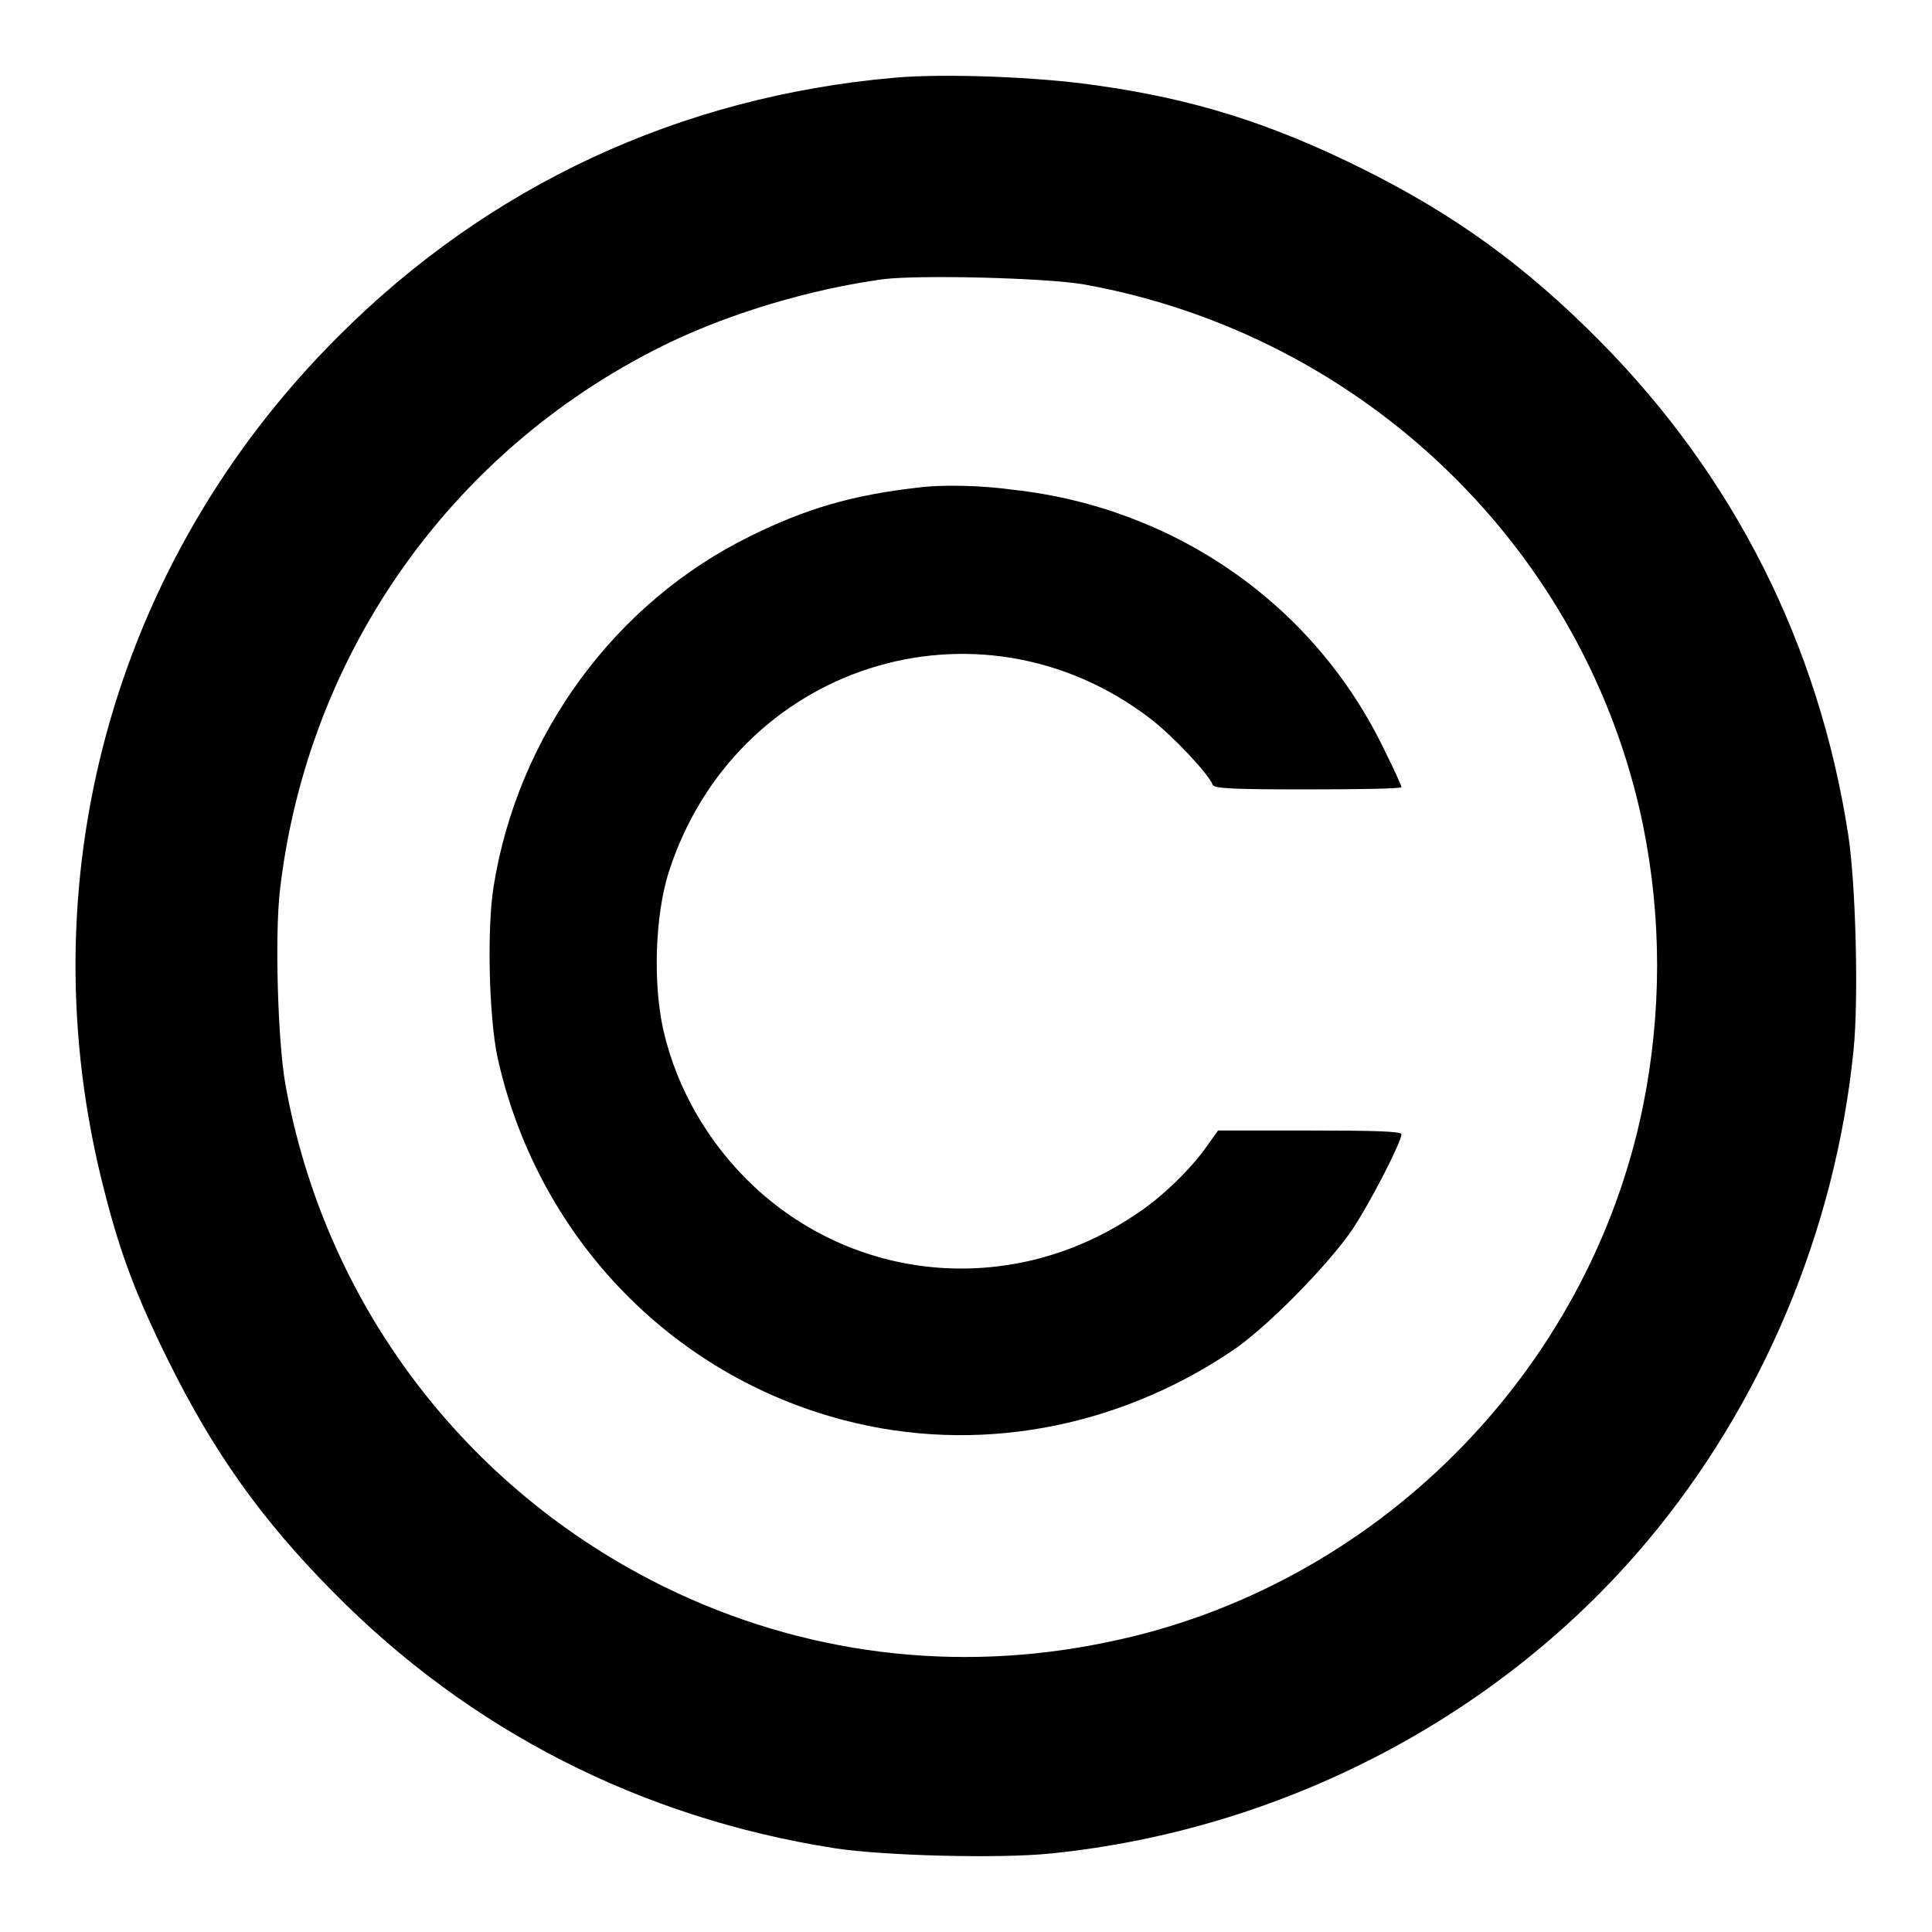
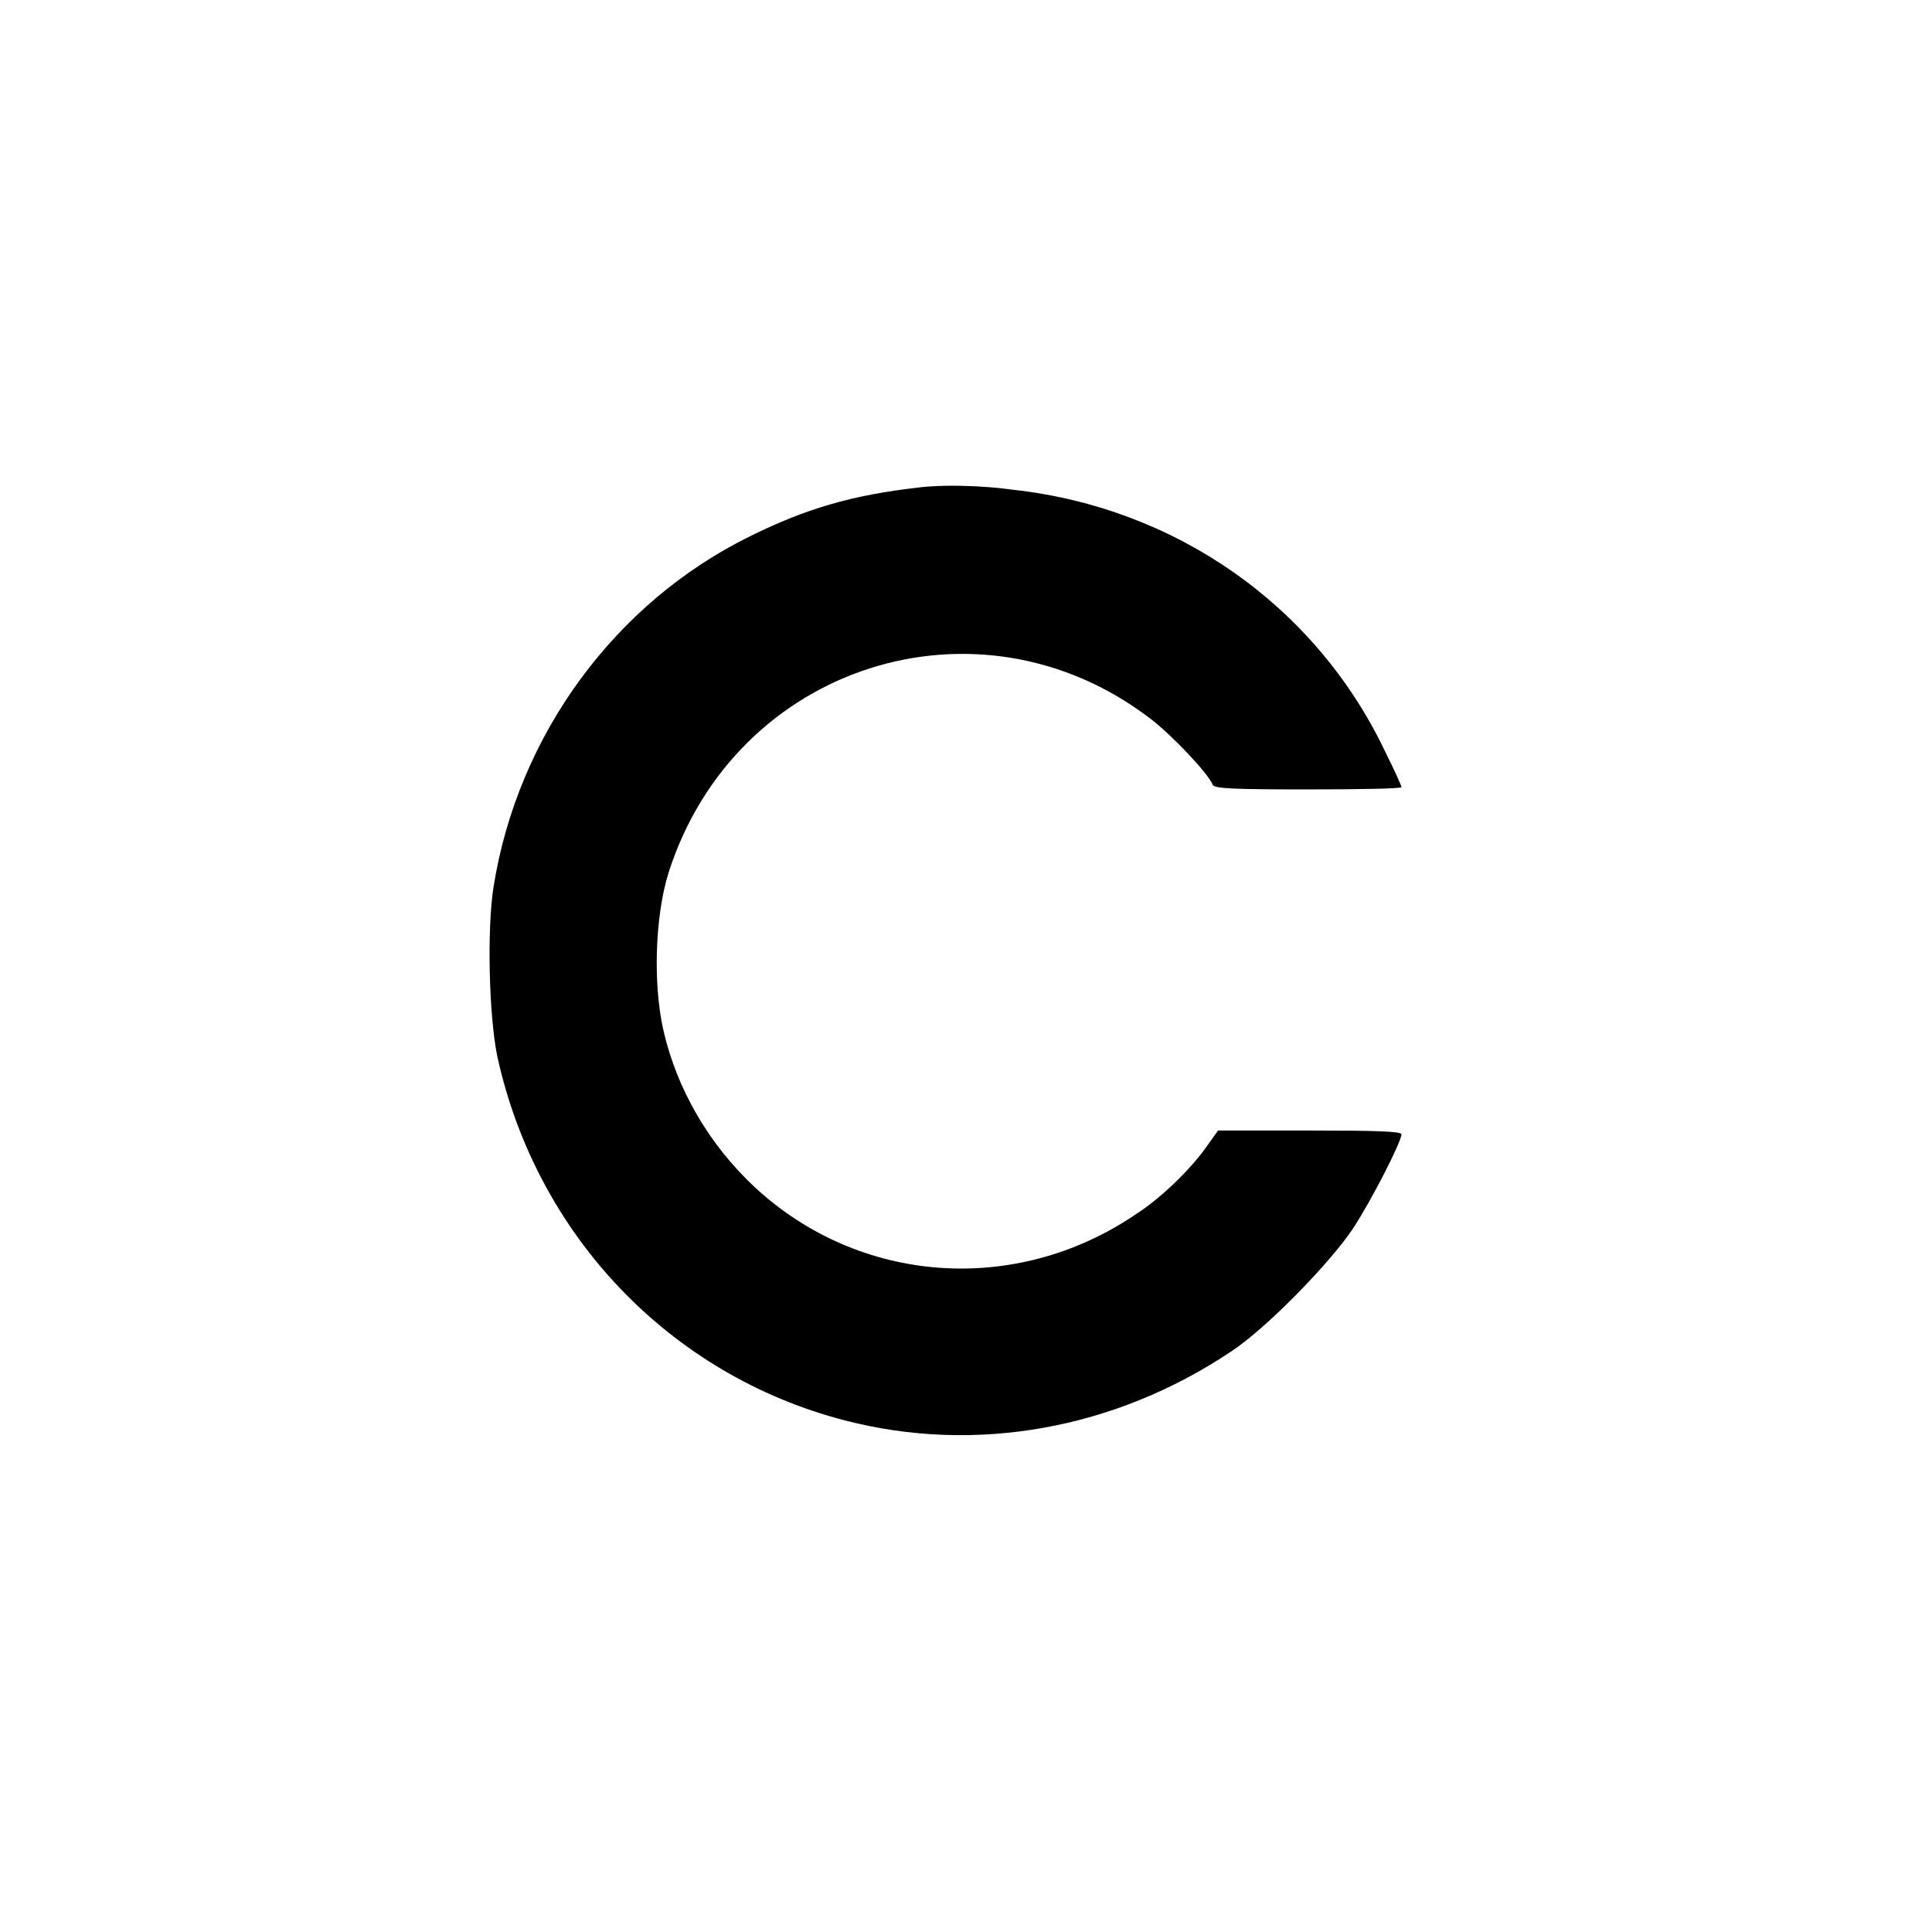
<svg xmlns="http://www.w3.org/2000/svg" version="1.1" x="0px" y="0px" viewBox="0 0 256 256" enable-background="new 0 0 256 256" xml:space="preserve">
  <g>
    <g>
      <g>
-         <path fill="#000000" d="M118.5,10.3c-28.4,2.5-53.8,14.3-73.8,34.4c-29.8,29.8-41.4,72.2-30.9,113c2.1,8.3,4.2,13.9,8.5,22.6c6,12.1,12.3,21,21.8,30.6c18.1,18.4,40.9,30,66.5,34c6.5,1,21.8,1.4,28.6,0.7c30.7-3.1,59.5-18.1,79-41.3c15.3-18.2,25-41.3,27.4-65.1c0.7-6.8,0.3-22.1-0.7-28.6C241,85.4,229.8,63.2,212,45.2c-9.9-10-19.3-16.8-31.6-22.9c-12.1-6-22.3-9.2-35.2-11C137.8,10.2,125.2,9.7,118.5,10.3z M143.7,37.7c37.1,6.7,66.5,35.2,74,71.6c2.5,12.3,2.5,24.9,0,37.3c-7.2,35.4-35.6,63.8-71,71c-20.1,4.2-40.4,1.6-58.6-7.3c-26.5-13-45.1-37.6-50.3-66.7c-1-5.8-1.4-19.7-0.7-25.7c3.7-31.7,23.2-58.9,51.8-72.6c8.2-3.9,18.6-7,28.1-8.3C121.7,36.4,138.6,36.8,143.7,37.7z" />
        <path fill="#000000" d="M121.7,64.6c-8.8,1-14.9,2.8-22.2,6.4c-18,8.8-30.9,26.4-34.1,46.5c-0.9,5.7-0.6,17.2,0.5,22.5c5.2,23.7,22.9,42.2,46,48.2c17.3,4.5,35.8,1.2,51.2-9.1c4.6-3,13-11.6,16.1-16.2c2.4-3.6,6.5-11.6,6.5-12.6c0-0.4-3.7-0.5-12.1-0.5h-12.2l-1.5,2.1c-2.1,3-6.1,6.9-9.4,9c-15.9,10.8-36.6,9.3-50.5-3.6c-6-5.6-10.3-12.9-12.1-20.8c-1.4-6.2-1.1-15.2,0.7-20.9c8.8-27.5,41-37.8,63.8-20.4c3,2.3,7.7,7.3,8.3,8.8c0.2,0.5,3,0.6,12.6,0.6c6.8,0,12.4-0.1,12.4-0.3c0-0.2-1-2.4-2.3-5c-9.2-19.1-27.6-32-49.1-34.4C130,64.3,124.7,64.2,121.7,64.6z" />
      </g>
    </g>
  </g>
</svg>